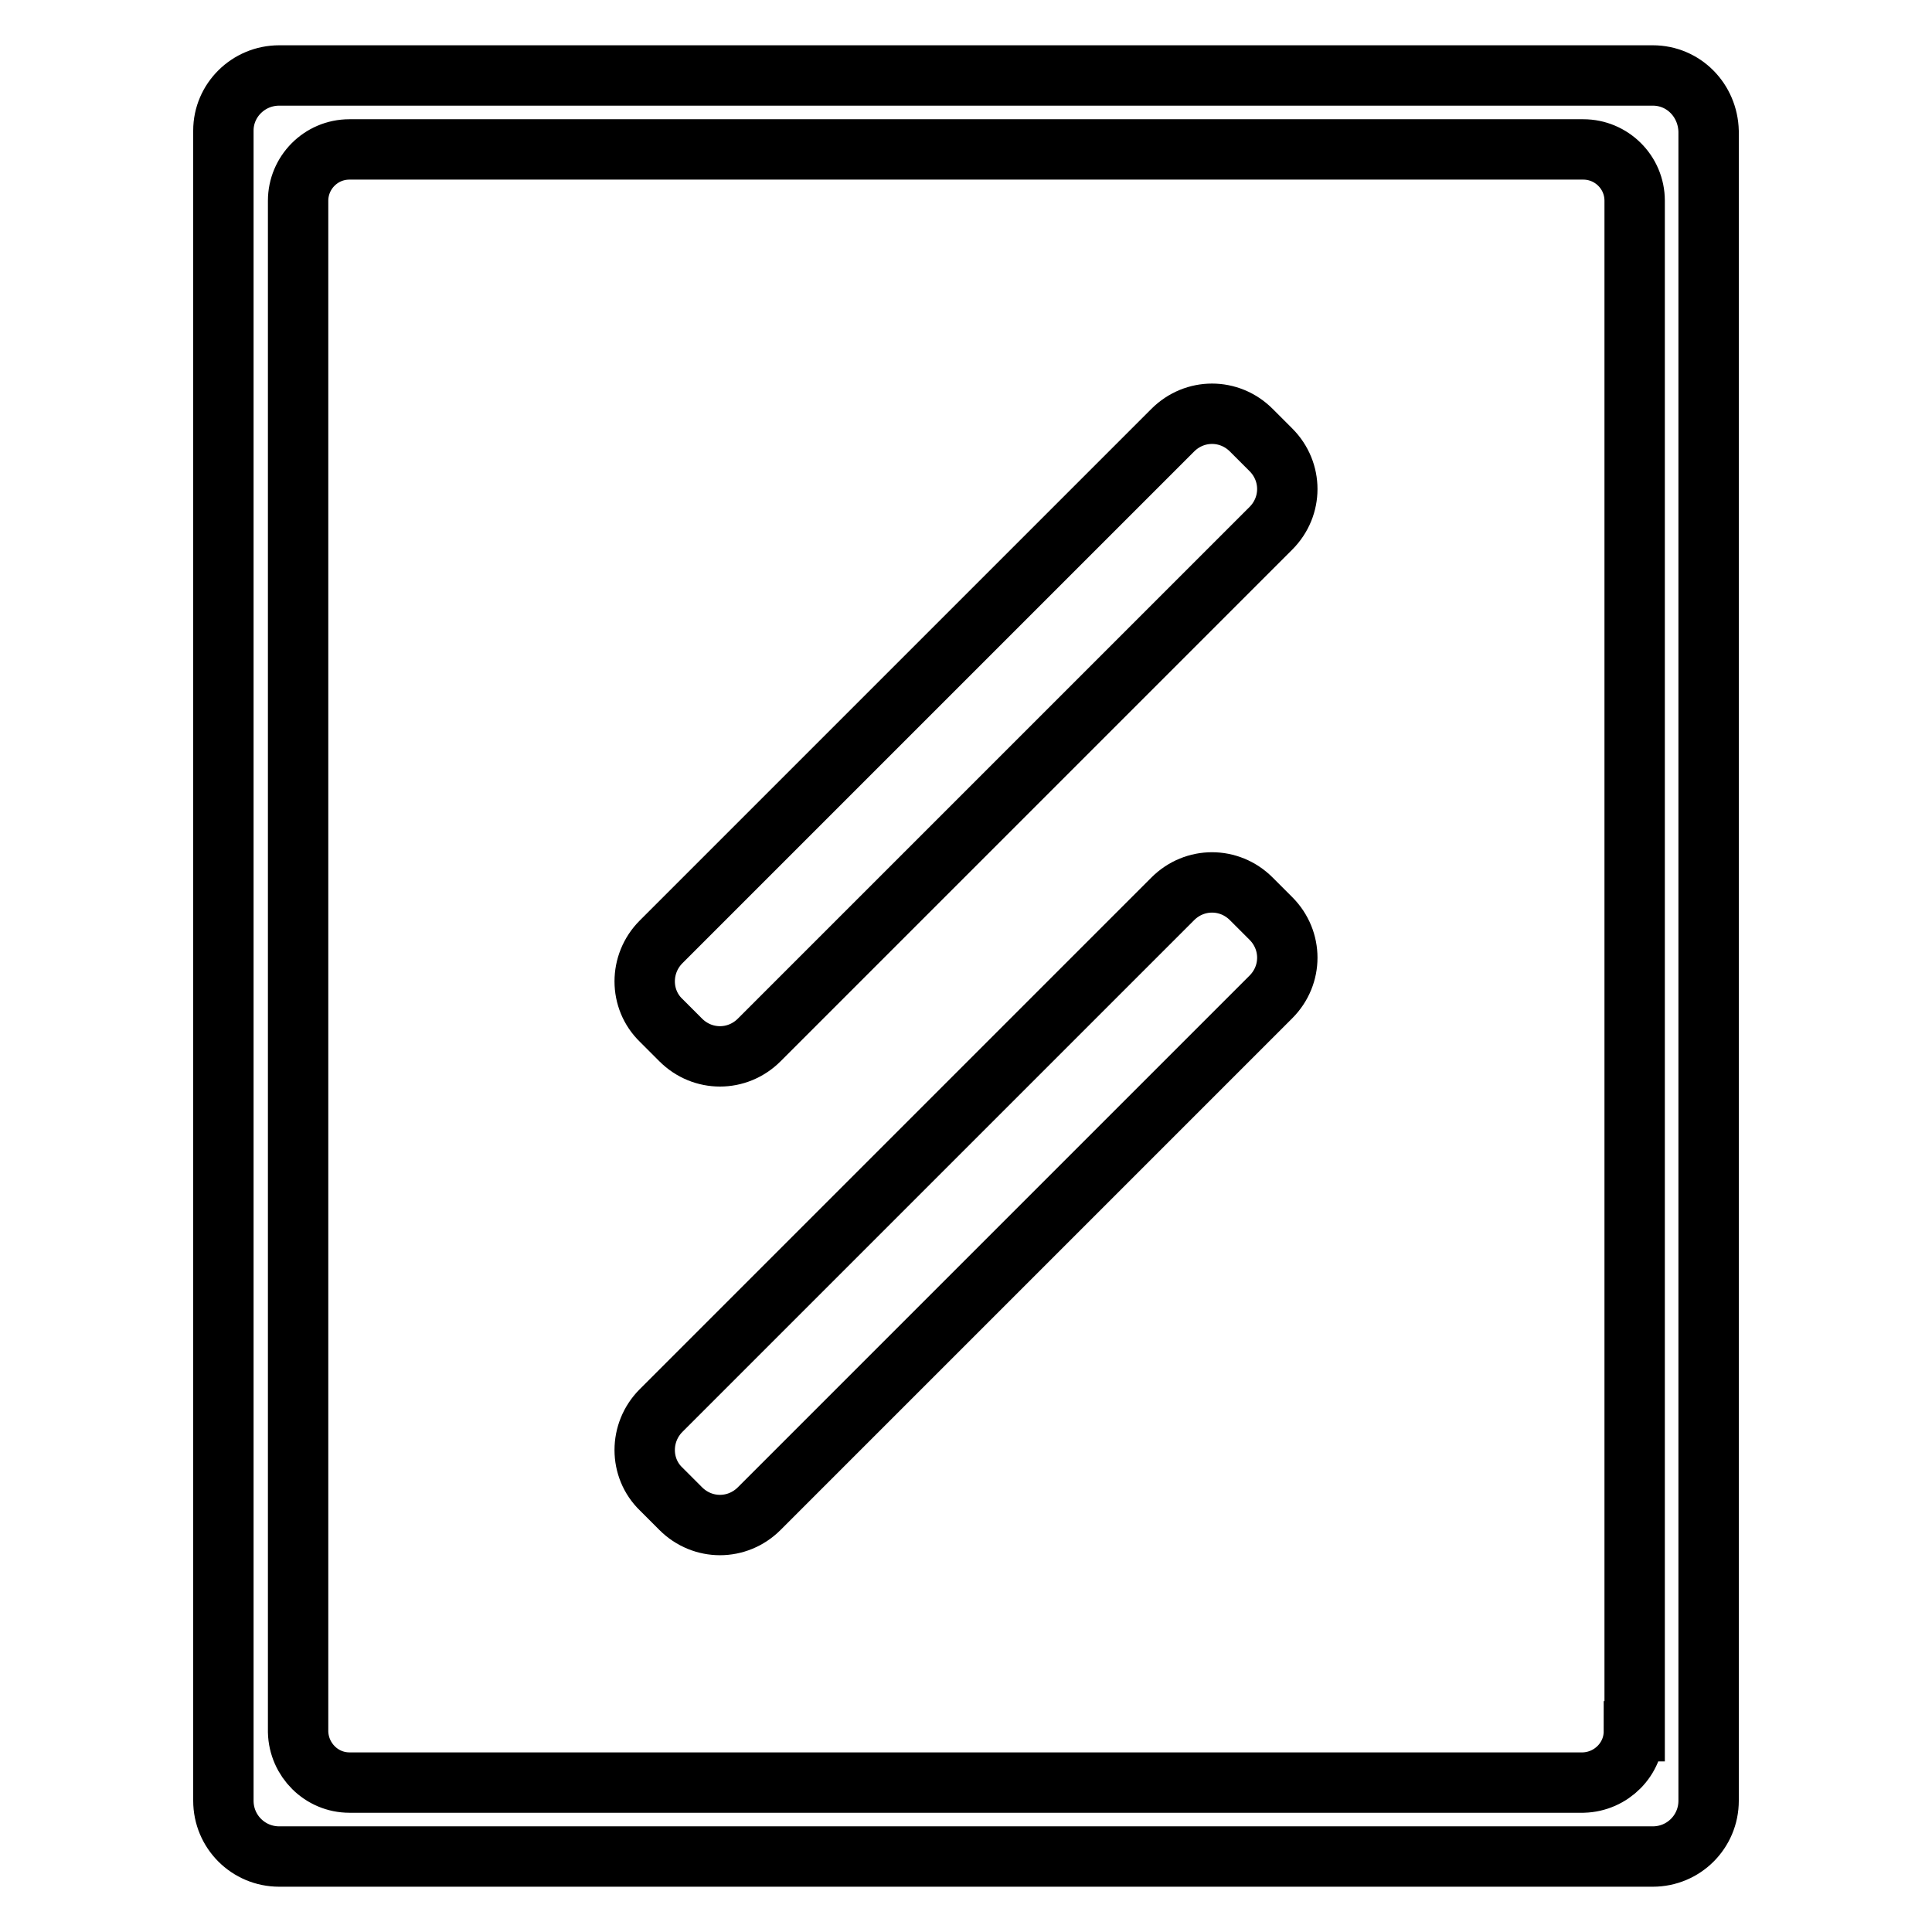
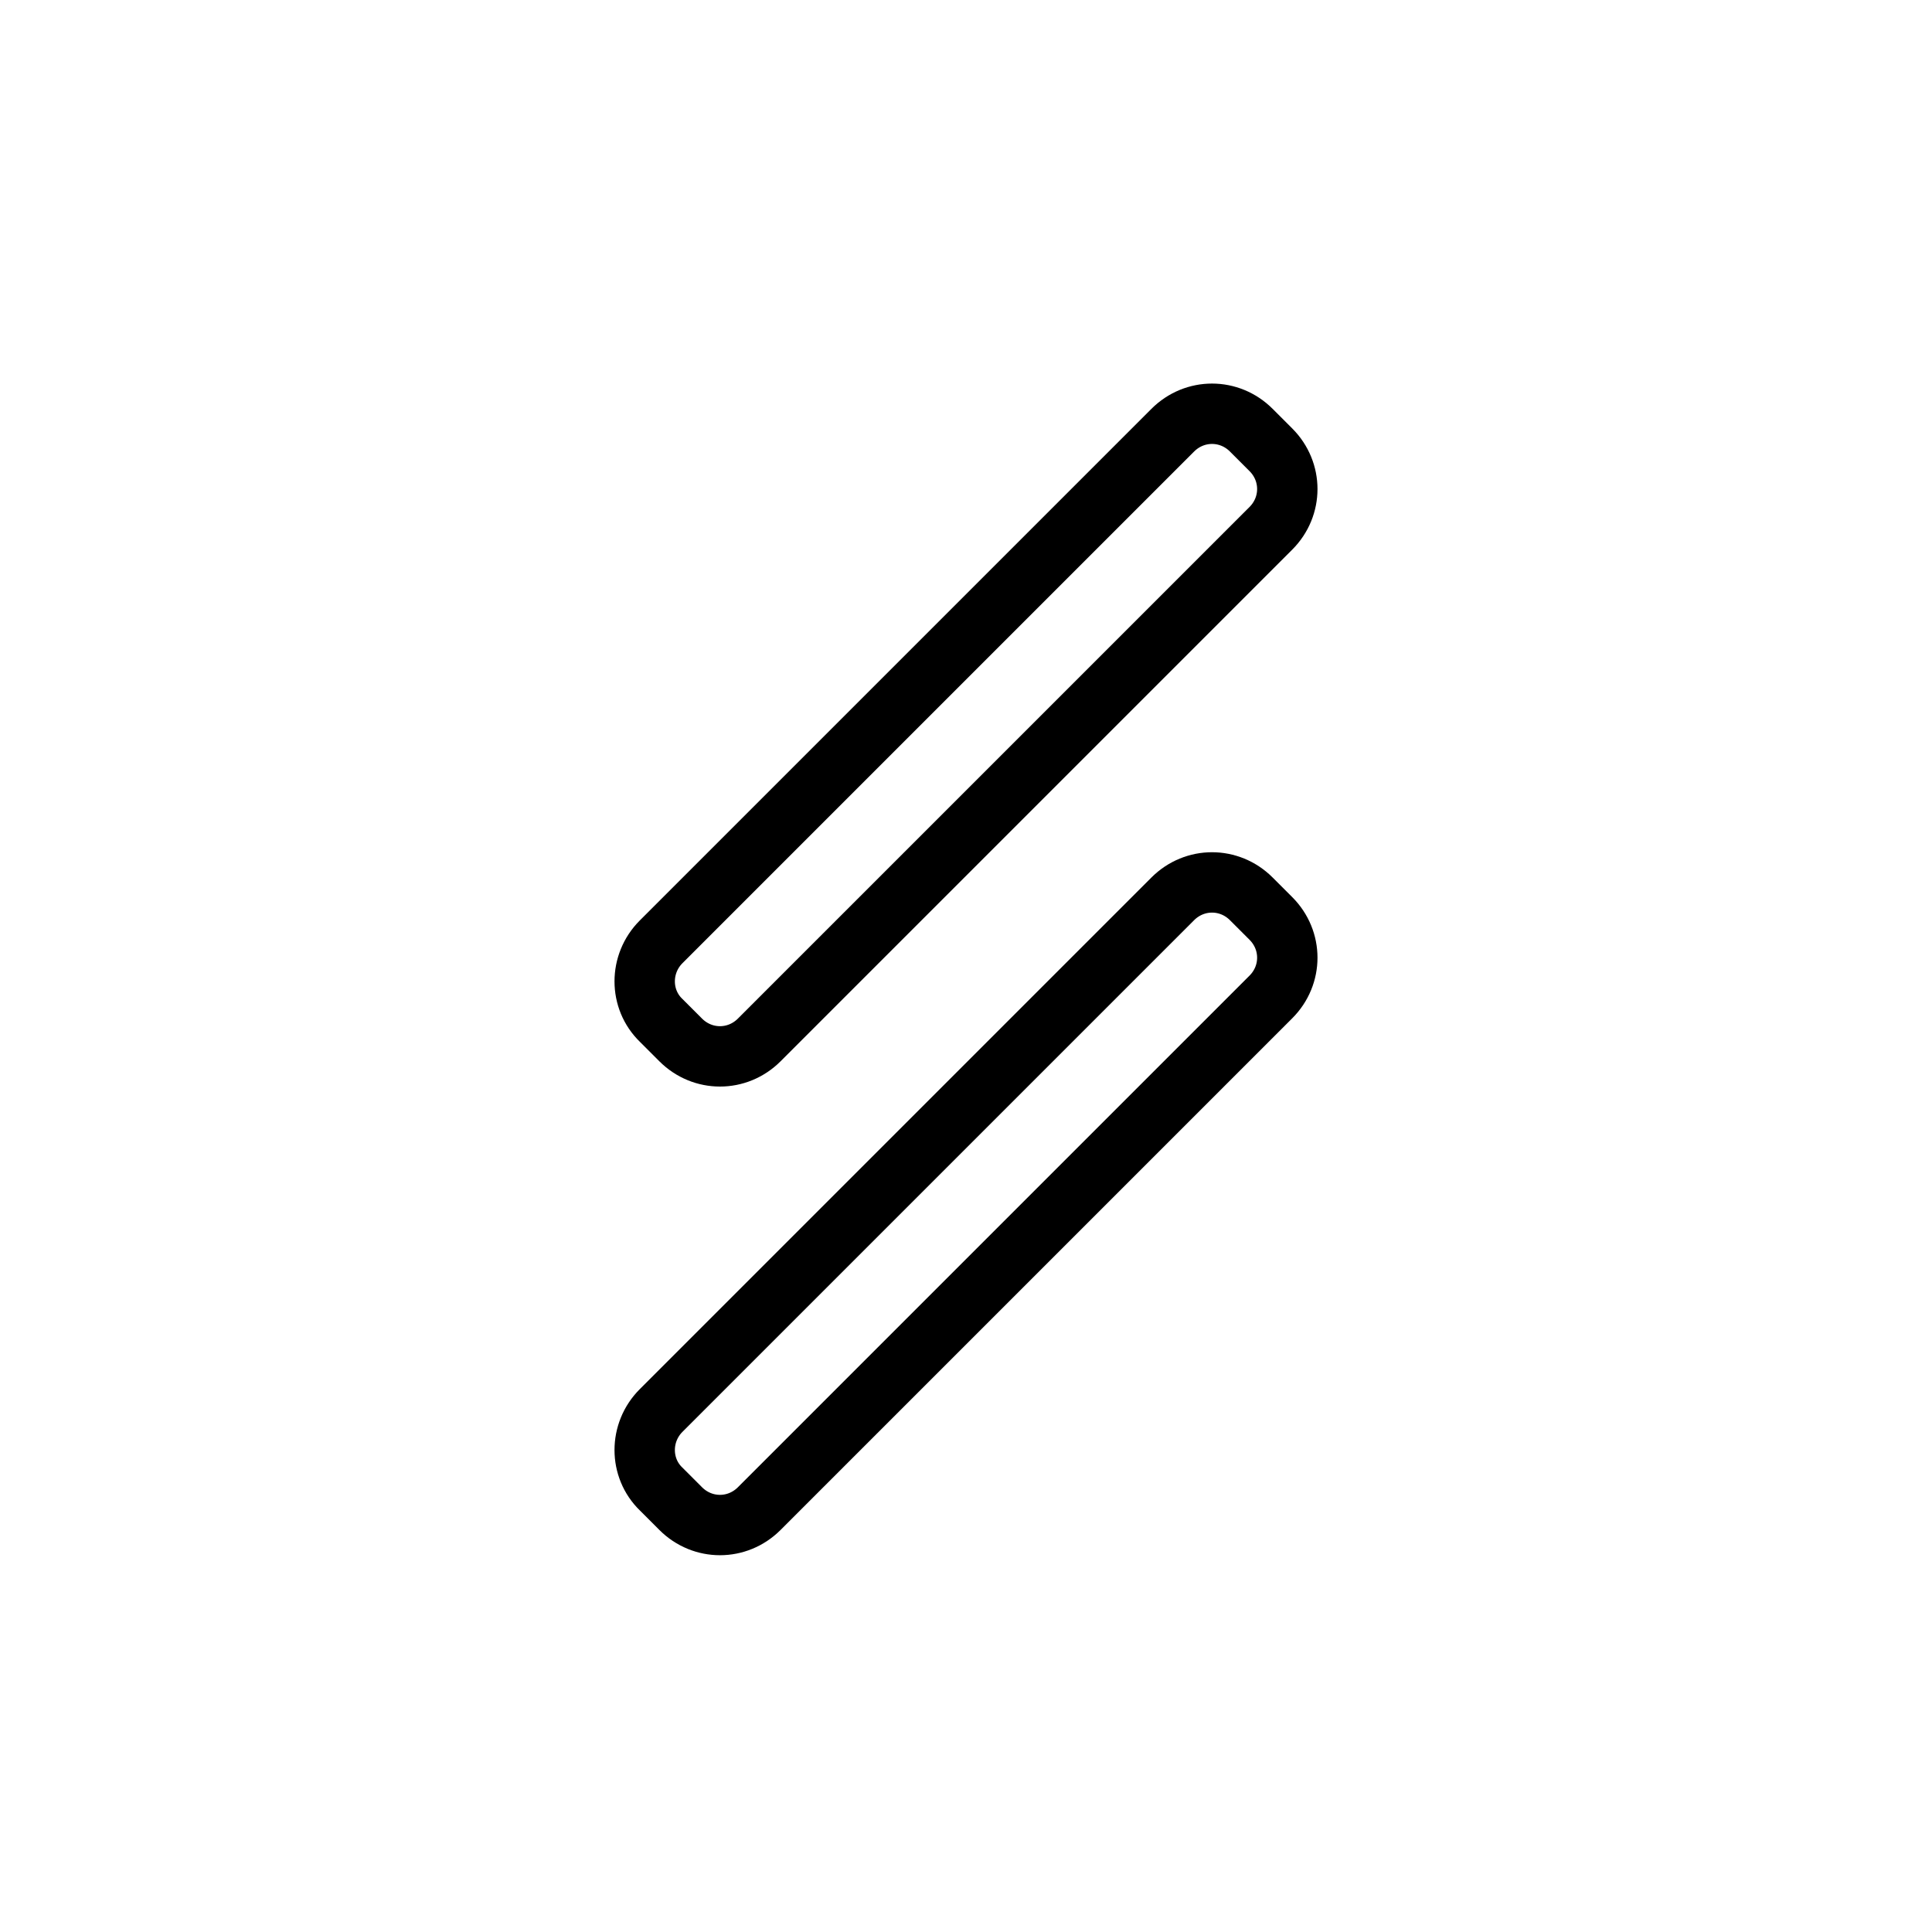
<svg xmlns="http://www.w3.org/2000/svg" version="1.1" x="0px" y="0px" viewBox="0 0 256 256" enable-background="new 0 0 256 256" xml:space="preserve">
  <g>
-     <path stroke-width="8" fill-opacity="0" stroke="#000000" d="M219,10H37c-4.1,0-7.4,3.3-7.4,7.3c0,0,0,0,0,0v221.3c0,4.1,3.3,7.4,7.4,7.4H219c4.1,0,7.4-3.3,7.4-7.4 V17.4C226.3,13.3,223.1,10,219,10C219,10,219,10,219,10z M216.5,229.4c0,3.7-3,6.7-6.7,6.8c0,0,0,0,0,0H46.3c-3.7,0-6.7-3-6.8-6.7 c0,0,0,0,0,0V26.6c0-3.7,3-6.8,6.8-6.8h163.5c3.7,0,6.8,3,6.8,6.8V229.4z" />
    <path stroke-width="8" fill-opacity="0" stroke="#000000" d="M90.2,137.8c2.9,2.9,7.5,2.9,10.4,0L168.4,70c2.9-2.9,2.9-7.5,0-10.4l-2.6-2.6c-2.9-2.9-7.5-2.9-10.4,0 l-67.8,67.8c-2.9,2.9-2.9,7.6,0,10.4L90.2,137.8z M90.2,199.9c2.9,2.9,7.5,2.9,10.4,0l67.8-67.8c2.9-2.9,2.9-7.5,0-10.4l-2.6-2.6 c-2.9-2.9-7.5-2.9-10.4,0l-67.8,67.8c-2.9,2.9-2.9,7.6,0,10.4L90.2,199.9z" />
  </g>
</svg>